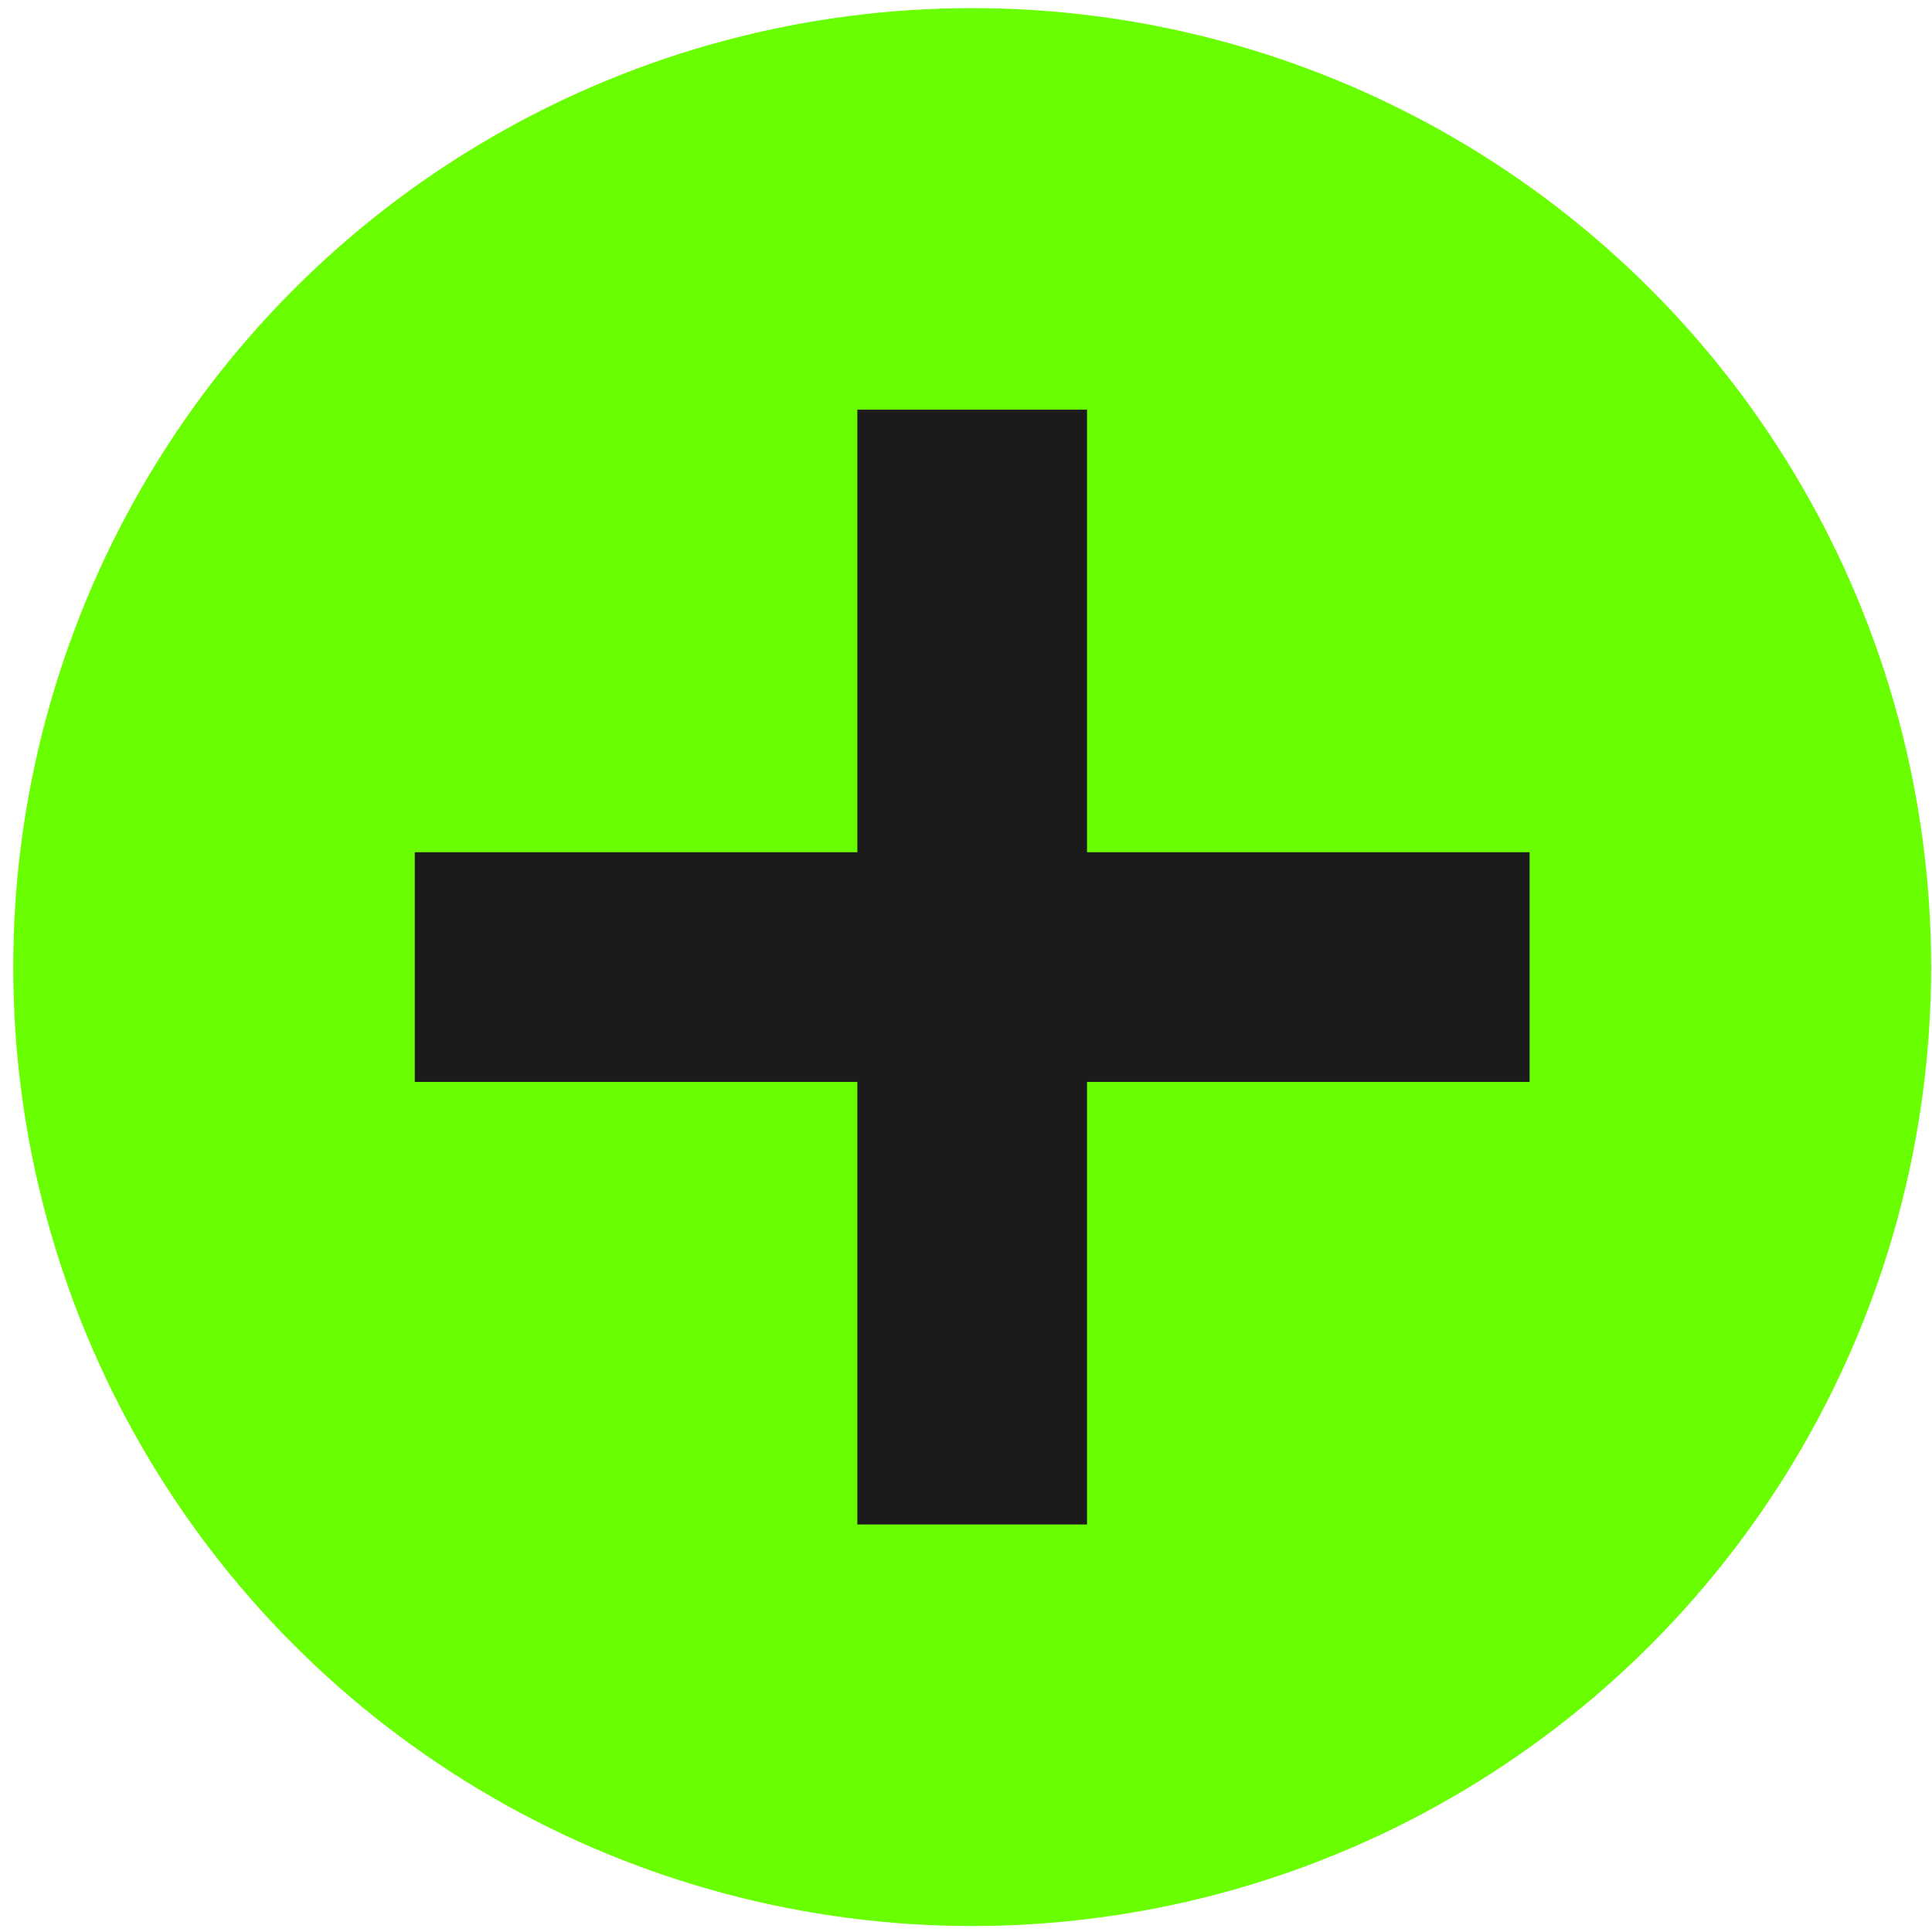
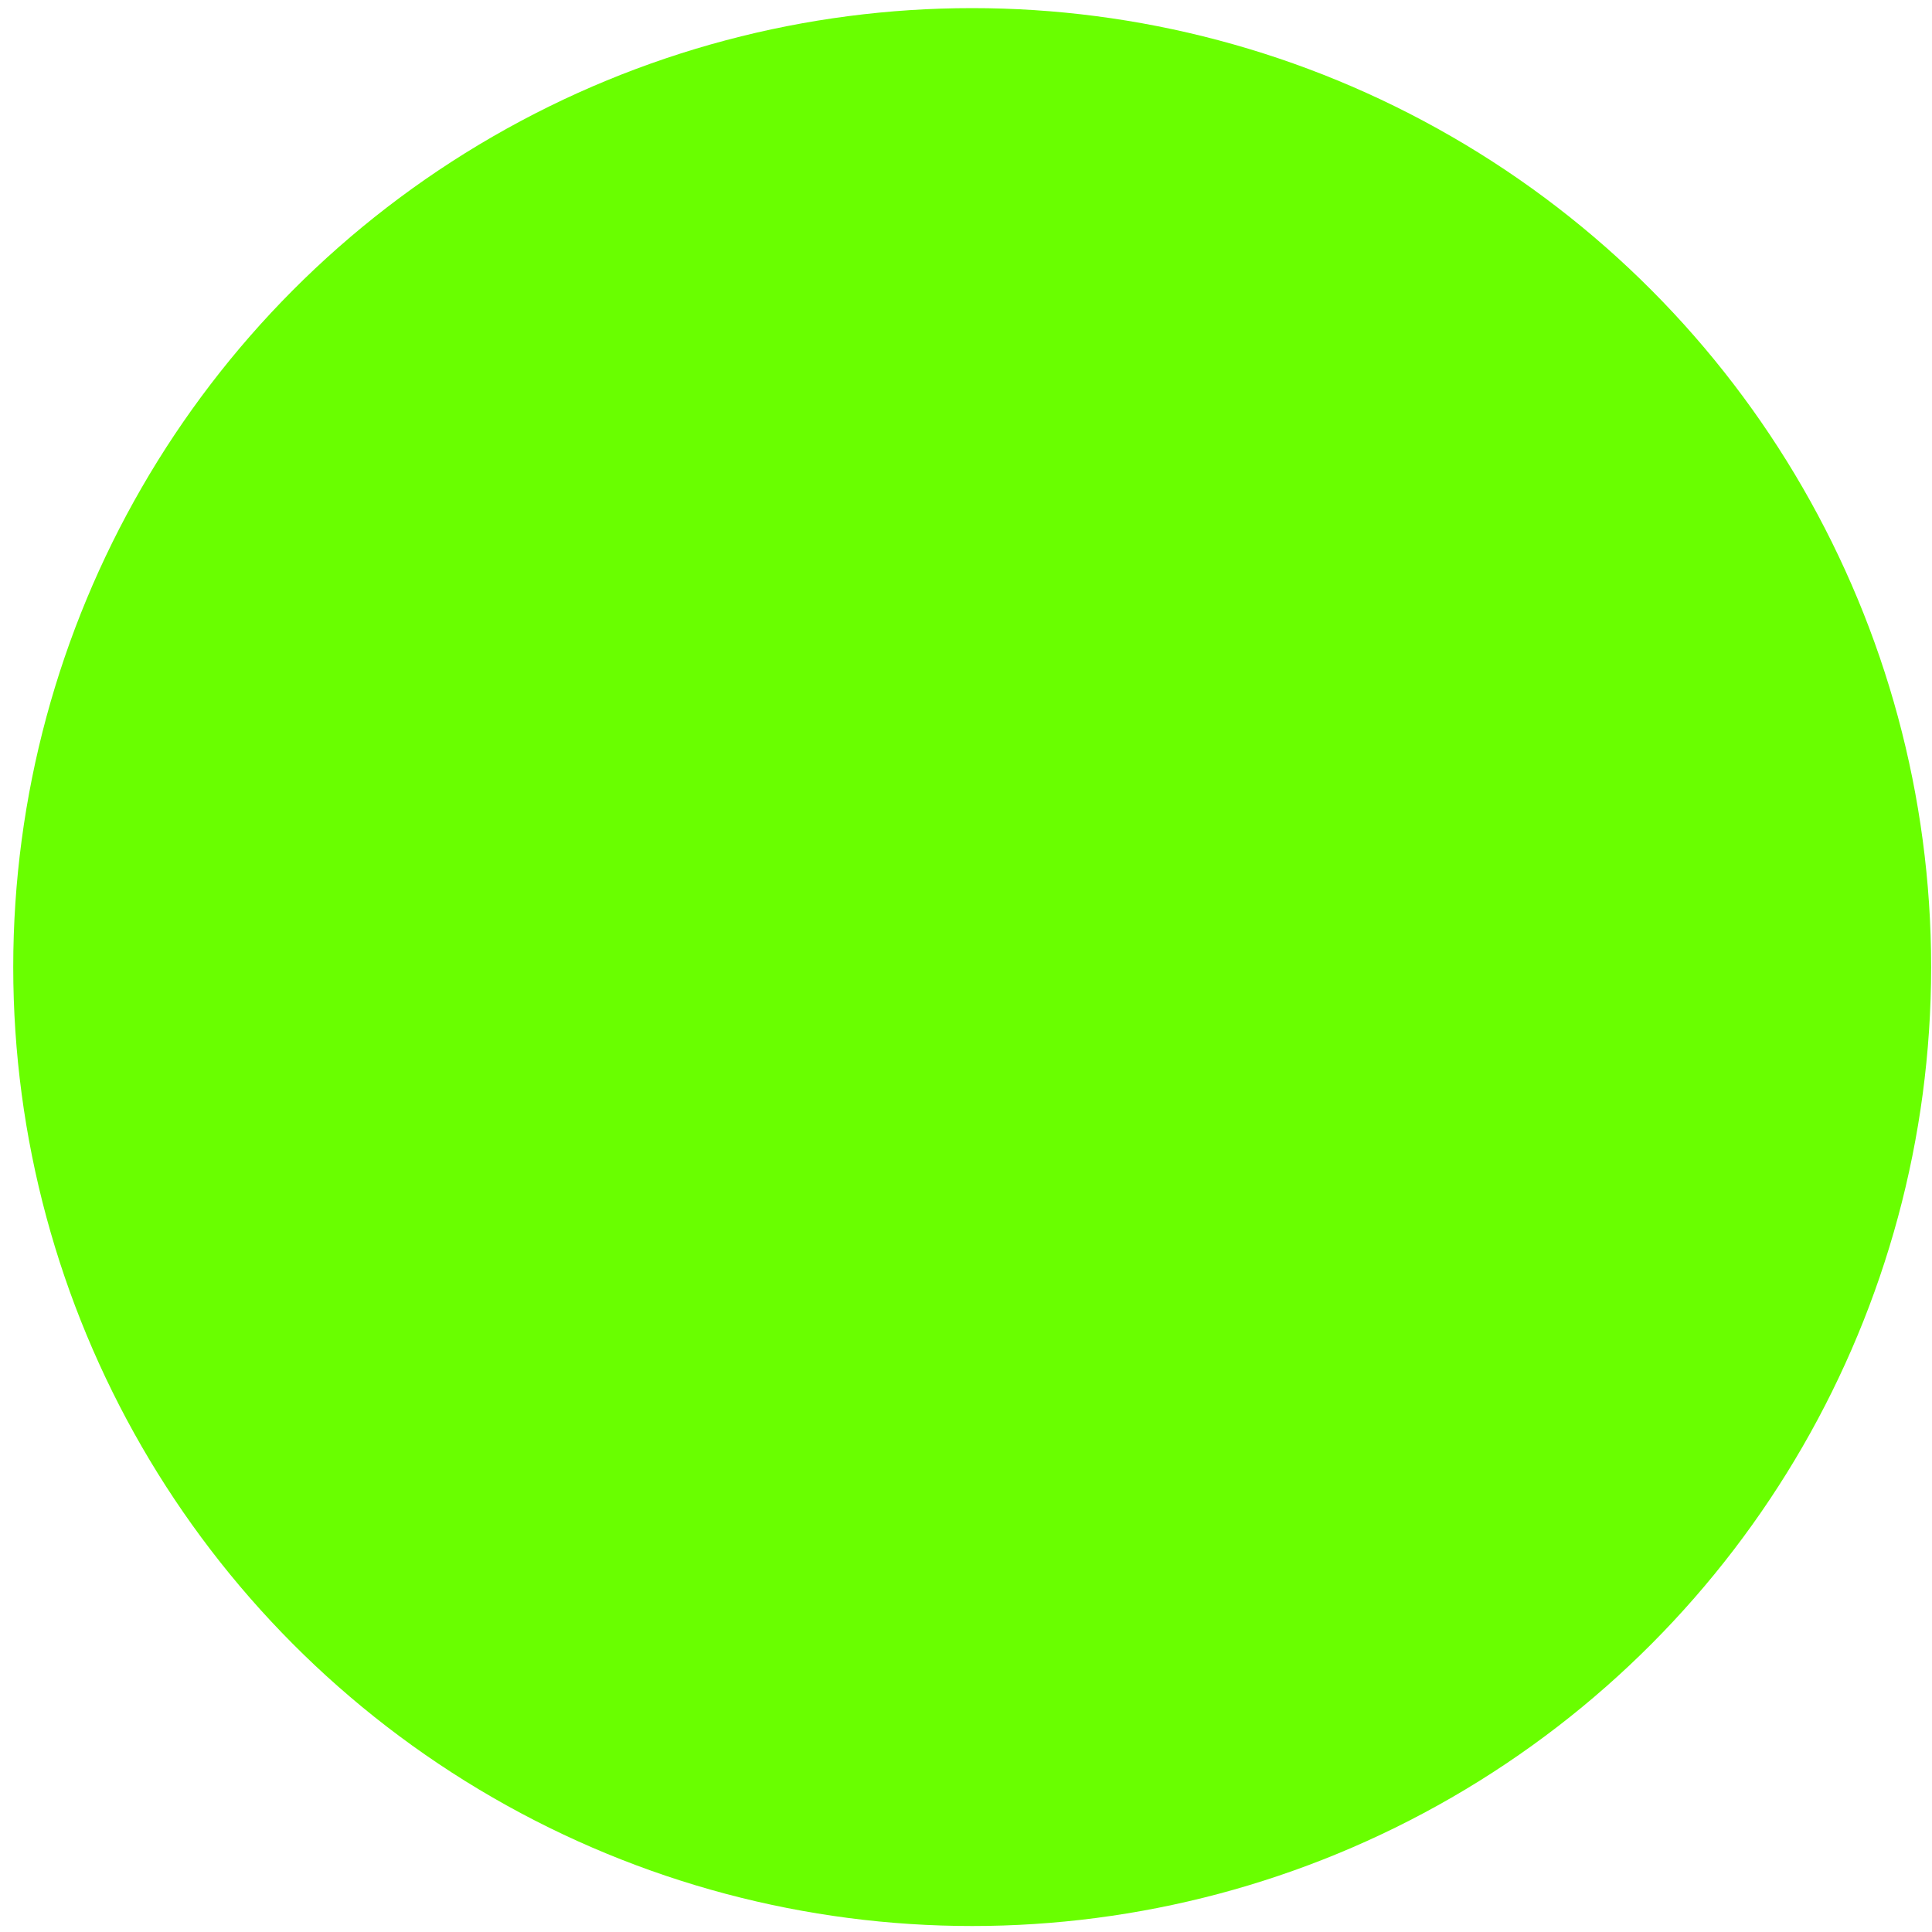
<svg xmlns="http://www.w3.org/2000/svg" width="143" height="143" viewBox="0 0 143 143" fill="none">
  <circle cx="71.958" cy="71.579" r="70.978" fill="#69FF00" />
-   <path d="M71.958 30.322V112.836" stroke="#1B1B1B" stroke-width="17" />
-   <path d="M113.215 71.579L30.701 71.579" stroke="#1B1B1B" stroke-width="17" />
</svg>